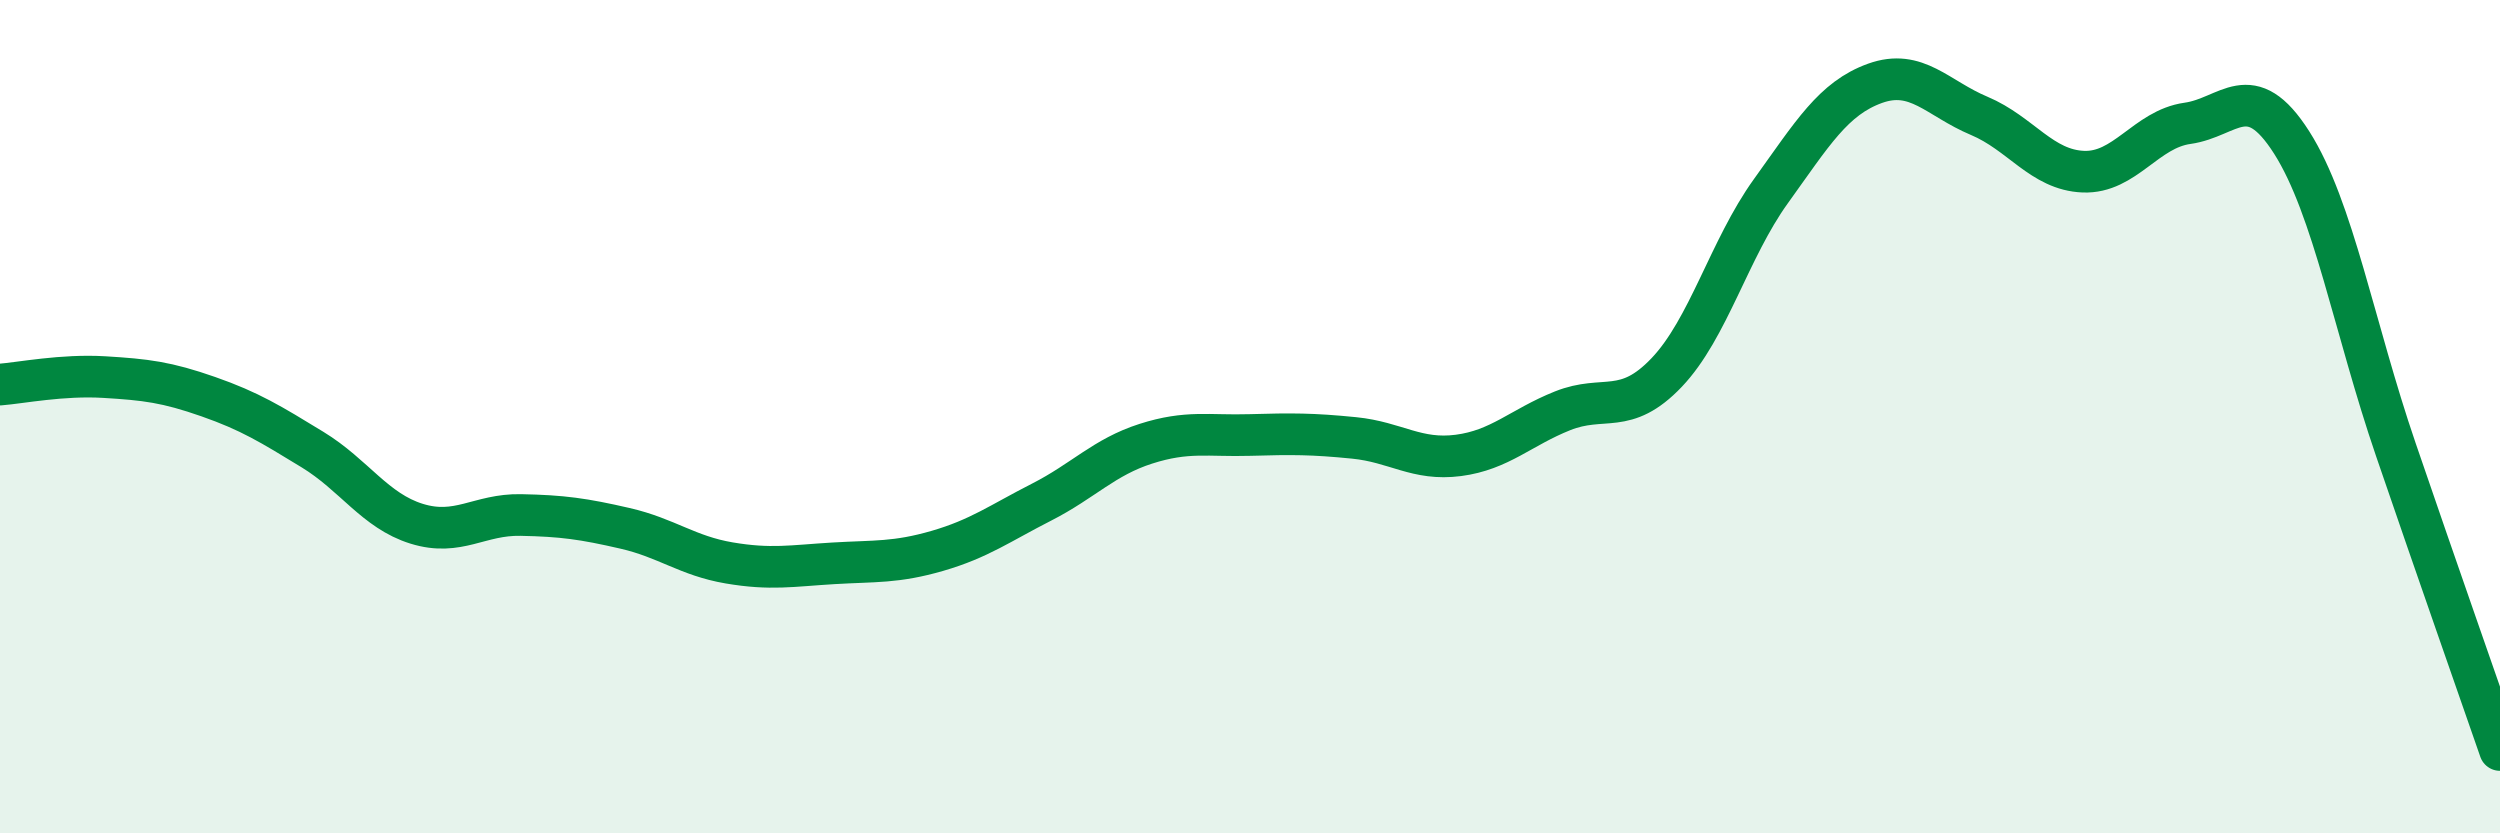
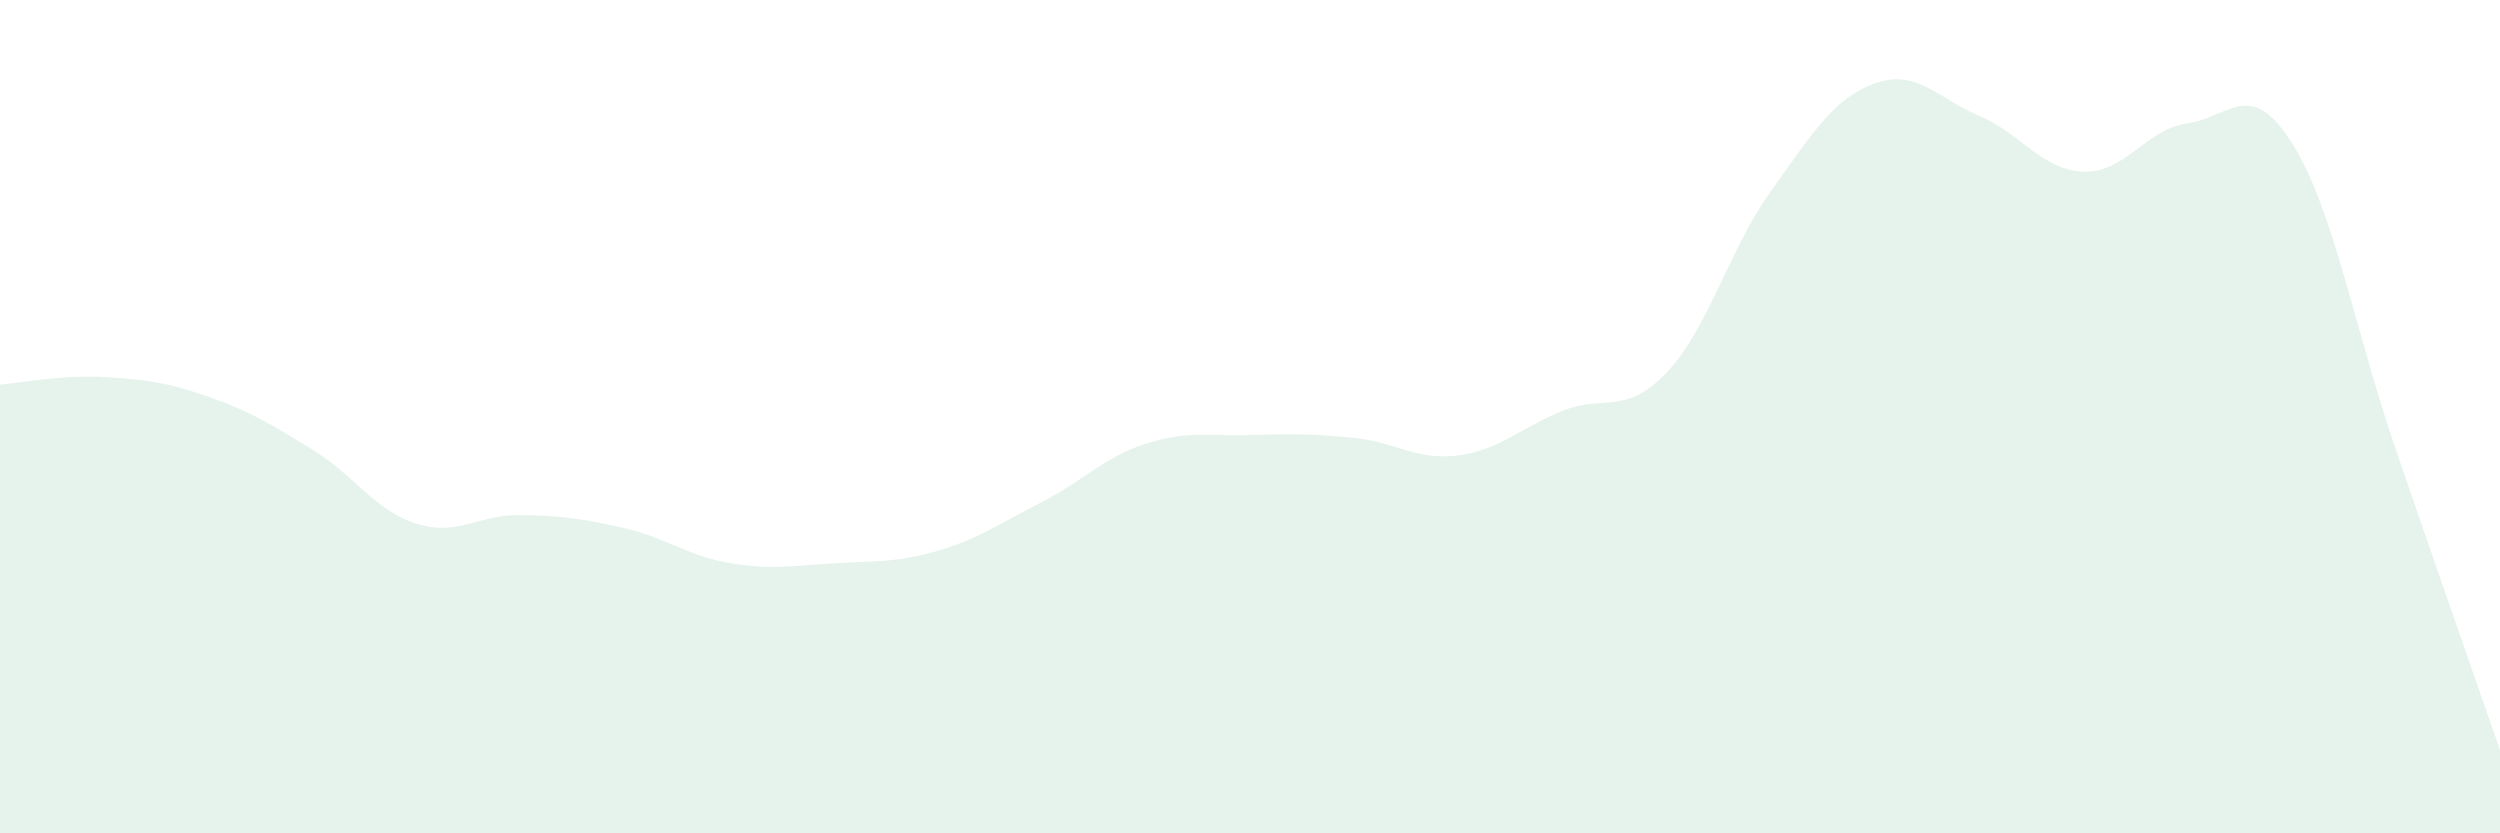
<svg xmlns="http://www.w3.org/2000/svg" width="60" height="20" viewBox="0 0 60 20">
  <path d="M 0,9.23 C 0.5,9.19 1.5,8.99 2.5,9.05 C 3.5,9.11 4,9.17 5,9.52 C 6,9.87 6.5,10.18 7.5,10.79 C 8.5,11.4 9,12.26 10,12.57 C 11,12.88 11.5,12.34 12.5,12.36 C 13.5,12.38 14,12.45 15,12.68 C 16,12.91 16.5,13.34 17.5,13.51 C 18.5,13.68 19,13.58 20,13.52 C 21,13.46 21.5,13.51 22.5,13.22 C 23.5,12.93 24,12.56 25,12.05 C 26,11.54 26.5,10.97 27.5,10.65 C 28.5,10.33 29,10.47 30,10.44 C 31,10.41 31.5,10.41 32.5,10.51 C 33.5,10.61 34,11.06 35,10.93 C 36,10.8 36.5,10.26 37.5,9.86 C 38.5,9.46 39,9.99 40,8.94 C 41,7.89 41.5,5.98 42.5,4.59 C 43.5,3.2 44,2.36 45,2 C 46,1.64 46.5,2.36 47.5,2.78 C 48.5,3.2 49,4.08 50,4.12 C 51,4.16 51.5,3.1 52.5,2.96 C 53.5,2.82 54,1.85 55,3.42 C 56,4.99 56.5,7.87 57.5,10.79 C 58.5,13.71 59.5,16.56 60,18L60 20L0 20Z" fill="#008740" opacity="0.1" stroke-linecap="round" stroke-linejoin="round" />
-   <path d="M 0,9.23 C 0.5,9.19 1.5,8.99 2.5,9.05 C 3.5,9.11 4,9.17 5,9.52 C 6,9.87 6.5,10.18 7.5,10.79 C 8.5,11.4 9,12.26 10,12.57 C 11,12.88 11.5,12.34 12.5,12.36 C 13.5,12.38 14,12.45 15,12.68 C 16,12.91 16.5,13.34 17.5,13.51 C 18.5,13.68 19,13.58 20,13.52 C 21,13.46 21.5,13.51 22.5,13.22 C 23.5,12.93 24,12.56 25,12.05 C 26,11.54 26.5,10.97 27.5,10.65 C 28.5,10.33 29,10.47 30,10.44 C 31,10.41 31.5,10.41 32.5,10.51 C 33.5,10.61 34,11.06 35,10.93 C 36,10.8 36.5,10.26 37.5,9.86 C 38.5,9.46 39,9.99 40,8.94 C 41,7.89 41.5,5.98 42.5,4.59 C 43.5,3.2 44,2.36 45,2 C 46,1.64 46.5,2.36 47.5,2.78 C 48.5,3.2 49,4.08 50,4.12 C 51,4.16 51.5,3.1 52.5,2.96 C 53.5,2.82 54,1.85 55,3.42 C 56,4.99 56.5,7.87 57.5,10.79 C 58.5,13.71 59.5,16.56 60,18" stroke="#008740" stroke-width="1" fill="none" stroke-linecap="round" stroke-linejoin="round" />
</svg>